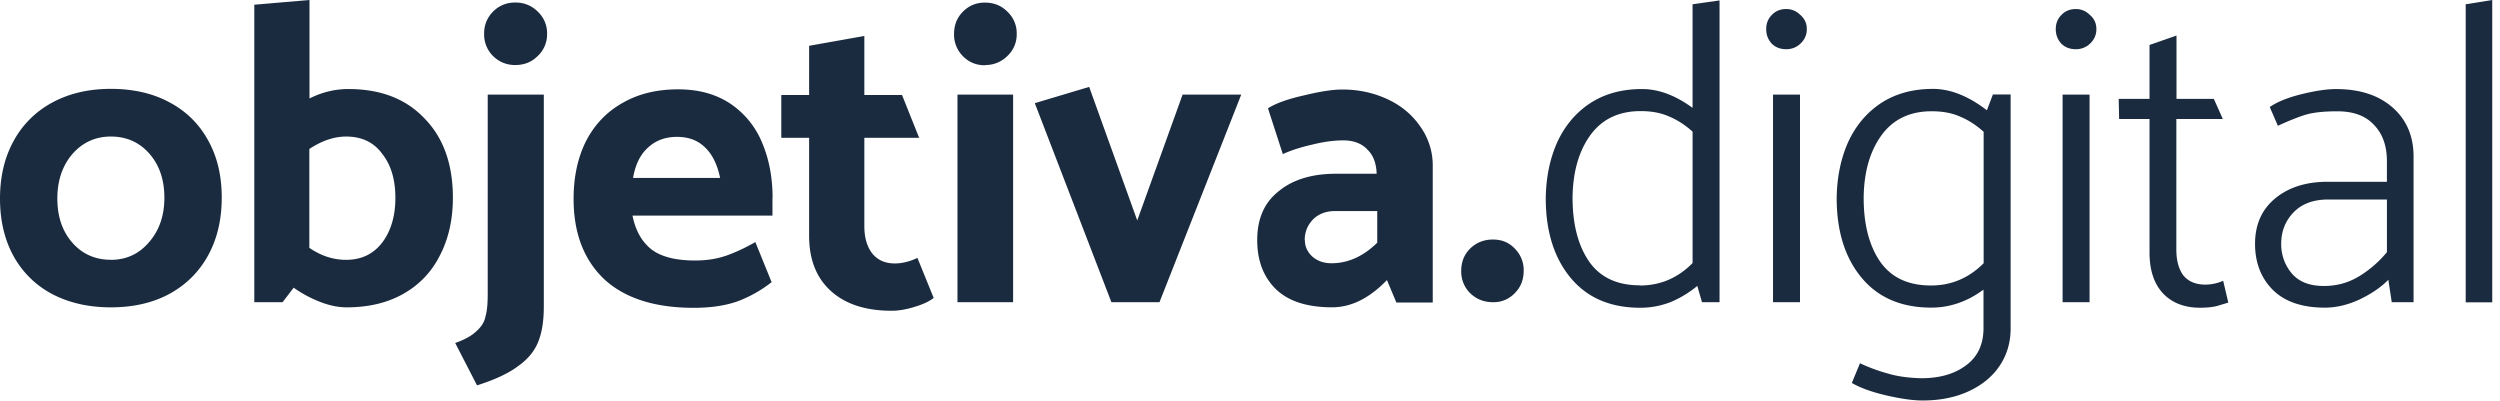
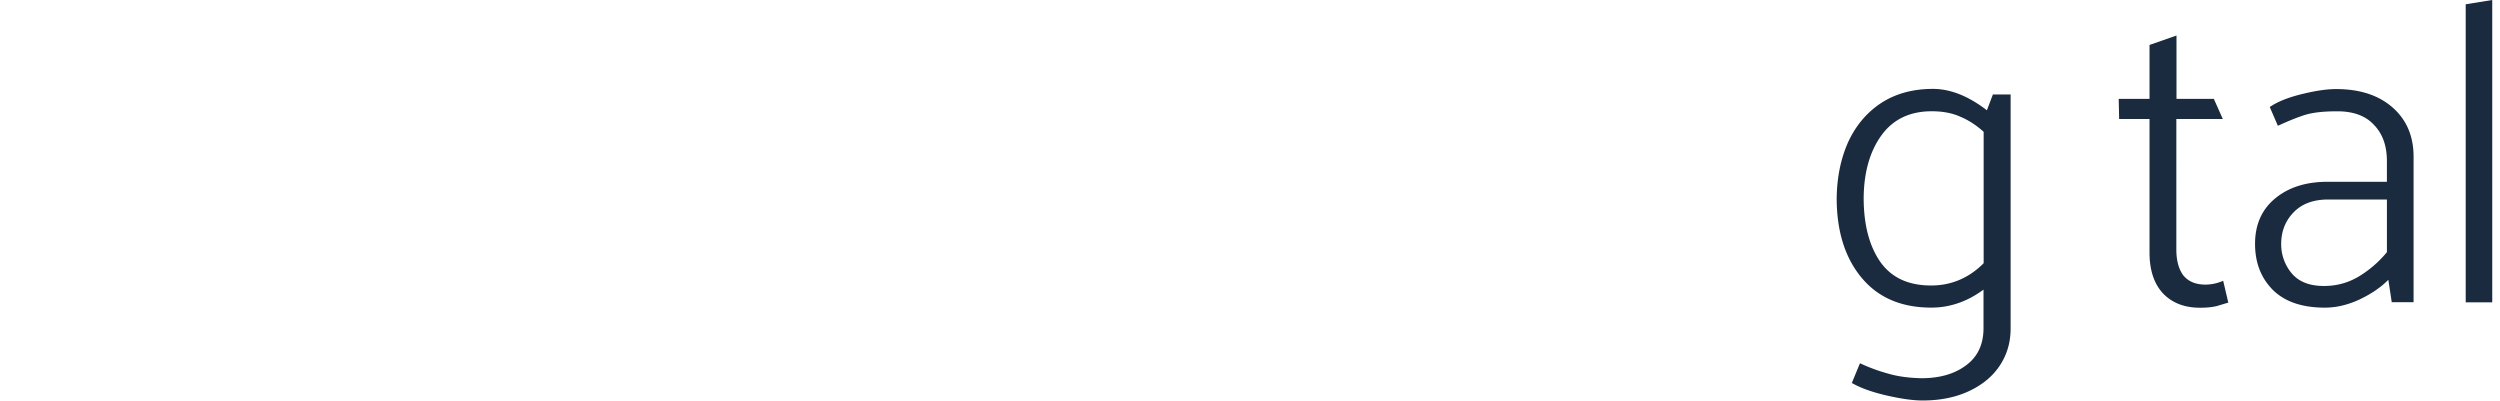
<svg xmlns="http://www.w3.org/2000/svg" xmlns:xlink="http://www.w3.org/1999/xlink" width="156" height="25" fill="none">
  <g fill="#1b2b3f">
-     <path d="M13.836 12.34c0 1.37-.285 2.573-.855 3.606s-1.38 1.834-2.43 2.404c-1.033.552-2.244.828-3.632.828s-2.6-.276-3.66-.828A5.89 5.89 0 0 1 .855 16C.285 14.966 0 13.764 0 12.393S.285 9.82.855 8.787A5.91 5.91 0 0 1 3.26 6.4c1.05-.57 2.27-.855 3.66-.855s2.6.276 3.632.828c1.05.552 1.86 1.344 2.43 2.377.57 1.015.855 2.208.855 3.58zm-6.918 3.873c.962 0 1.754-.365 2.377-1.095.64-.73.962-1.656.962-2.778s-.312-2.04-.935-2.75-1.425-1.07-2.404-1.07c-.962 0-1.763.365-2.404 1.095-.623.73-.935 1.656-.935 2.778s.312 2.04.935 2.75S5.94 16.21 6.918 16.21zM21.743 5.556c2.012 0 3.597.614 4.754 1.843 1.175 1.2 1.763 2.858 1.763 4.94 0 1.353-.267 2.546-.8 3.58-.516 1.033-1.273 1.834-2.27 2.404s-2.18.855-3.552.855c-.534 0-1.095-.116-1.683-.347s-1.13-.525-1.63-.88l-.694.908h-1.763V.294L19.313 0v6.143c.783-.392 1.594-.588 2.43-.588zM21.6 16.213c.944 0 1.692-.356 2.244-1.068.552-.73.828-1.665.828-2.804s-.276-2.057-.828-2.75c-.524-.715-1.274-1.07-2.244-1.07-.748 0-1.514.258-2.297.775v6.17c.73.5 1.496.748 2.297.748zM32.17 4.06c-.552 0-1.015-.187-1.4-.56a1.88 1.88 0 0 1-.56-1.39 1.89 1.89 0 0 1 .56-1.39 1.88 1.88 0 0 1 1.39-.56 1.89 1.89 0 0 1 1.39.56 1.84 1.84 0 0 1 .588 1.389 1.84 1.84 0 0 1-.588 1.389c-.374.374-.837.56-1.4.56zm1.763 15.1c0 .872-.116 1.594-.347 2.163-.23.588-.65 1.095-1.255 1.522-.588.445-1.442.846-2.564 1.202l-1.362-2.644c.605-.214 1.05-.463 1.335-.748.303-.267.5-.58.56-.935.1-.338.134-.8.134-1.4V5.903h3.5V19.15zm14.277-6.8c0-1.264-.214-2.404-.64-3.42a5.39 5.39 0 0 0-1.976-2.457c-.9-.605-1.986-.908-3.285-.908-1.336 0-2.493.285-3.472.855-.98.552-1.736 1.344-2.27 2.377-.516 1.033-.775 2.235-.775 3.606 0 2.12.632 3.784 1.896 4.995 1.282 1.193 3.152 1.8 5.6 1.8 1.05 0 1.96-.133 2.724-.4a7.93 7.93 0 0 0 2.137-1.202l-1.015-2.5c-.66.374-1.273.66-1.843.855s-1.2.294-1.923.294c-1.23 0-2.146-.24-2.75-.72-.588-.48-.97-1.175-1.15-2.083h8.734V12.34zm-8.707-1.255c.142-.837.454-1.47.935-1.896.48-.445 1.077-.668 1.8-.668s1.3.214 1.736.64c.463.427.784 1.068.962 1.923h-5.422zM53.935 5.93V2.244l-3.446.614V5.93h-1.736V8.6h1.736v6.116c0 1.478.454 2.626 1.362 3.446s2.172 1.23 3.793 1.23c.427 0 .9-.08 1.416-.24.534-.16.935-.347 1.202-.56l-1.015-2.5c-.48.23-.953.347-1.416.347-.605 0-1.077-.214-1.416-.64-.32-.427-.48-.988-.48-1.683V8.6h3.42l-1.068-2.67h-2.35zm7.52-1.87c.552 0 1.015-.187 1.4-.56a1.84 1.84 0 0 0 .588-1.389 1.84 1.84 0 0 0-.588-1.389c-.374-.374-.837-.56-1.4-.56-.534 0-.988.187-1.362.56s-.56.837-.56 1.4a1.89 1.89 0 0 0 .56 1.39c.373.375.828.56 1.362.56zm1.763 14.797V5.903h-3.472v12.954h3.472zm9.134 0l5.102-12.954h-3.66l-2.83 7.853-3-8.333-3.392 1.015 4.78 12.42h2.992zm7.7-9.242c.5-.23 1.104-.427 1.816-.588.712-.178 1.362-.267 1.95-.267.64 0 1.14.187 1.496.56.374.356.57.864.588 1.522h-2.537c-1.496 0-2.7.365-3.58 1.095-.9.712-1.335 1.727-1.335 3.045 0 1.282.392 2.306 1.175 3.072.784.748 1.95 1.122 3.5 1.122 1.193 0 2.333-.57 3.42-1.7l.588 1.4h2.27v-8.52a4.15 4.15 0 0 0-.775-2.457c-.5-.73-1.175-1.3-2.03-1.7s-1.798-.614-2.83-.614c-.605 0-1.416.125-2.43.374-1.015.23-1.754.5-2.217.8l.935 2.885zm1.362 5.37c0-.5.17-.926.507-1.282.356-.356.82-.534 1.4-.534h2.618v1.976c-.873.855-1.825 1.282-2.858 1.282-.48 0-.88-.143-1.202-.427-.303-.285-.454-.623-.454-1.015zm11.742 3.872a1.8 1.8 0 0 0 1.362-.56c.374-.374.56-.837.56-1.4a1.89 1.89 0 0 0-.56-1.39c-.356-.374-.8-.56-1.362-.56s-1.024.187-1.416.56c-.374.374-.56.837-.56 1.4a1.89 1.89 0 0 0 .56 1.39c.392.374.864.56 1.416.56zM107.3.027v18.83h-1.096l-.293-1.015c-.517.427-1.078.766-1.683 1.015-.605.232-1.23.347-1.87.347-1.87 0-3.32-.623-4.353-1.87s-1.55-2.902-1.55-4.968c.018-1.3.258-2.466.72-3.5.48-1.033 1.166-1.843 2.057-2.43.908-.588 1.986-.88 3.232-.88 1.033 0 2.083.392 3.152 1.175V.267l1.683-.24zm-4.968 17.788c1.264 0 2.36-.463 3.285-1.4v-8.2c-.445-.4-.926-.72-1.442-.935-.5-.23-1.096-.347-1.8-.347-1.37 0-2.422.507-3.152 1.522-.712.997-1.077 2.288-1.095 3.873 0 1.674.347 3 1.042 4.006.694.98 1.745 1.47 3.152 1.47z" />
    <use xlink:href="#B" />
    <path d="M125.463 5.903v14.6c0 .855-.223 1.62-.668 2.297s-1.086 1.21-1.923 1.603-1.807.588-2.91.588c-.588 0-1.345-.107-2.27-.32-.91-.214-1.62-.472-2.137-.775l.507-1.23a10.77 10.77 0 0 0 1.736.641c.588.178 1.29.276 2.1.294 1.14 0 2.066-.267 2.778-.8.73-.534 1.095-1.31 1.095-2.324v-2.404c-1.015.748-2.1 1.122-3.258 1.122-1.87 0-3.32-.623-4.354-1.87s-1.55-2.902-1.55-4.968c.018-1.3.258-2.466.72-3.5.48-1.033 1.166-1.843 2.057-2.43.908-.588 1.985-.88 3.232-.88 1.086 0 2.208.445 3.365 1.335l.374-.988h1.095zm-4.968 11.912c1.264 0 2.36-.463 3.285-1.39v-8.2c-.445-.4-.926-.72-1.442-.935-.5-.23-1.095-.347-1.8-.347-1.37 0-2.42.507-3.15 1.522-.713.997-1.078 2.288-1.095 3.873 0 1.674.347 3.01 1.04 4.006.695.98 1.745 1.47 3.152 1.47z" />
    <use xlink:href="#B" x="18.069" />
    <path d="M135.813 6.17V2.217l-1.683.588V6.17h-1.923l.027 1.255h1.896v8.333c0 1.104.285 1.96.855 2.564.57.588 1.335.88 2.297.88.516 0 .926-.053 1.23-.16l.534-.16-.32-1.362a2.77 2.77 0 0 1-1.095.24c-.623 0-1.086-.196-1.4-.588-.285-.392-.427-.926-.427-1.602V7.425h2.9l-.56-1.255h-2.35zm6.32 1.683c.694-.32 1.273-.552 1.736-.694.48-.142 1.14-.214 1.976-.214 1.015 0 1.78.285 2.297.855.534.552.8 1.3.8 2.244v1.3h-3.605c-1.37-.018-2.484.32-3.34 1.015s-1.282 1.647-1.282 2.858c0 1.175.374 2.137 1.122 2.885.748.73 1.825 1.095 3.232 1.095.712 0 1.433-.17 2.163-.508.748-.356 1.344-.766 1.8-1.23l.213 1.4h1.362V9.78c0-1.282-.436-2.306-1.308-3.072s-2.048-1.15-3.526-1.15c-.588 0-1.3.107-2.163.32s-1.514.48-1.977.8l.508 1.175zm.213 7.372c0-.784.258-1.442.775-1.976s1.237-.8 2.163-.8h3.66v3.285a6.88 6.88 0 0 1-1.762 1.523c-.66.392-1.38.588-2.164.588-.9 0-1.558-.258-2.003-.775a2.8 2.8 0 0 1-.668-1.843zm13.17 3.632V0l-1.656.267v18.6h1.656z" />
  </g>
  <defs>
-     <path id="B" d="M111.465 3.072c.34 0 .632-.116.882-.347.267-.25.4-.552.4-.908s-.133-.65-.4-.88c-.25-.25-.543-.374-.882-.374-.374 0-.676.125-.908.374-.23.23-.347.525-.347.88s.116.66.347.908c.232.23.534.347.908.347zm.855 15.785V5.903h-1.683v12.954h1.683z" />
-   </defs>
+     </defs>
</svg>